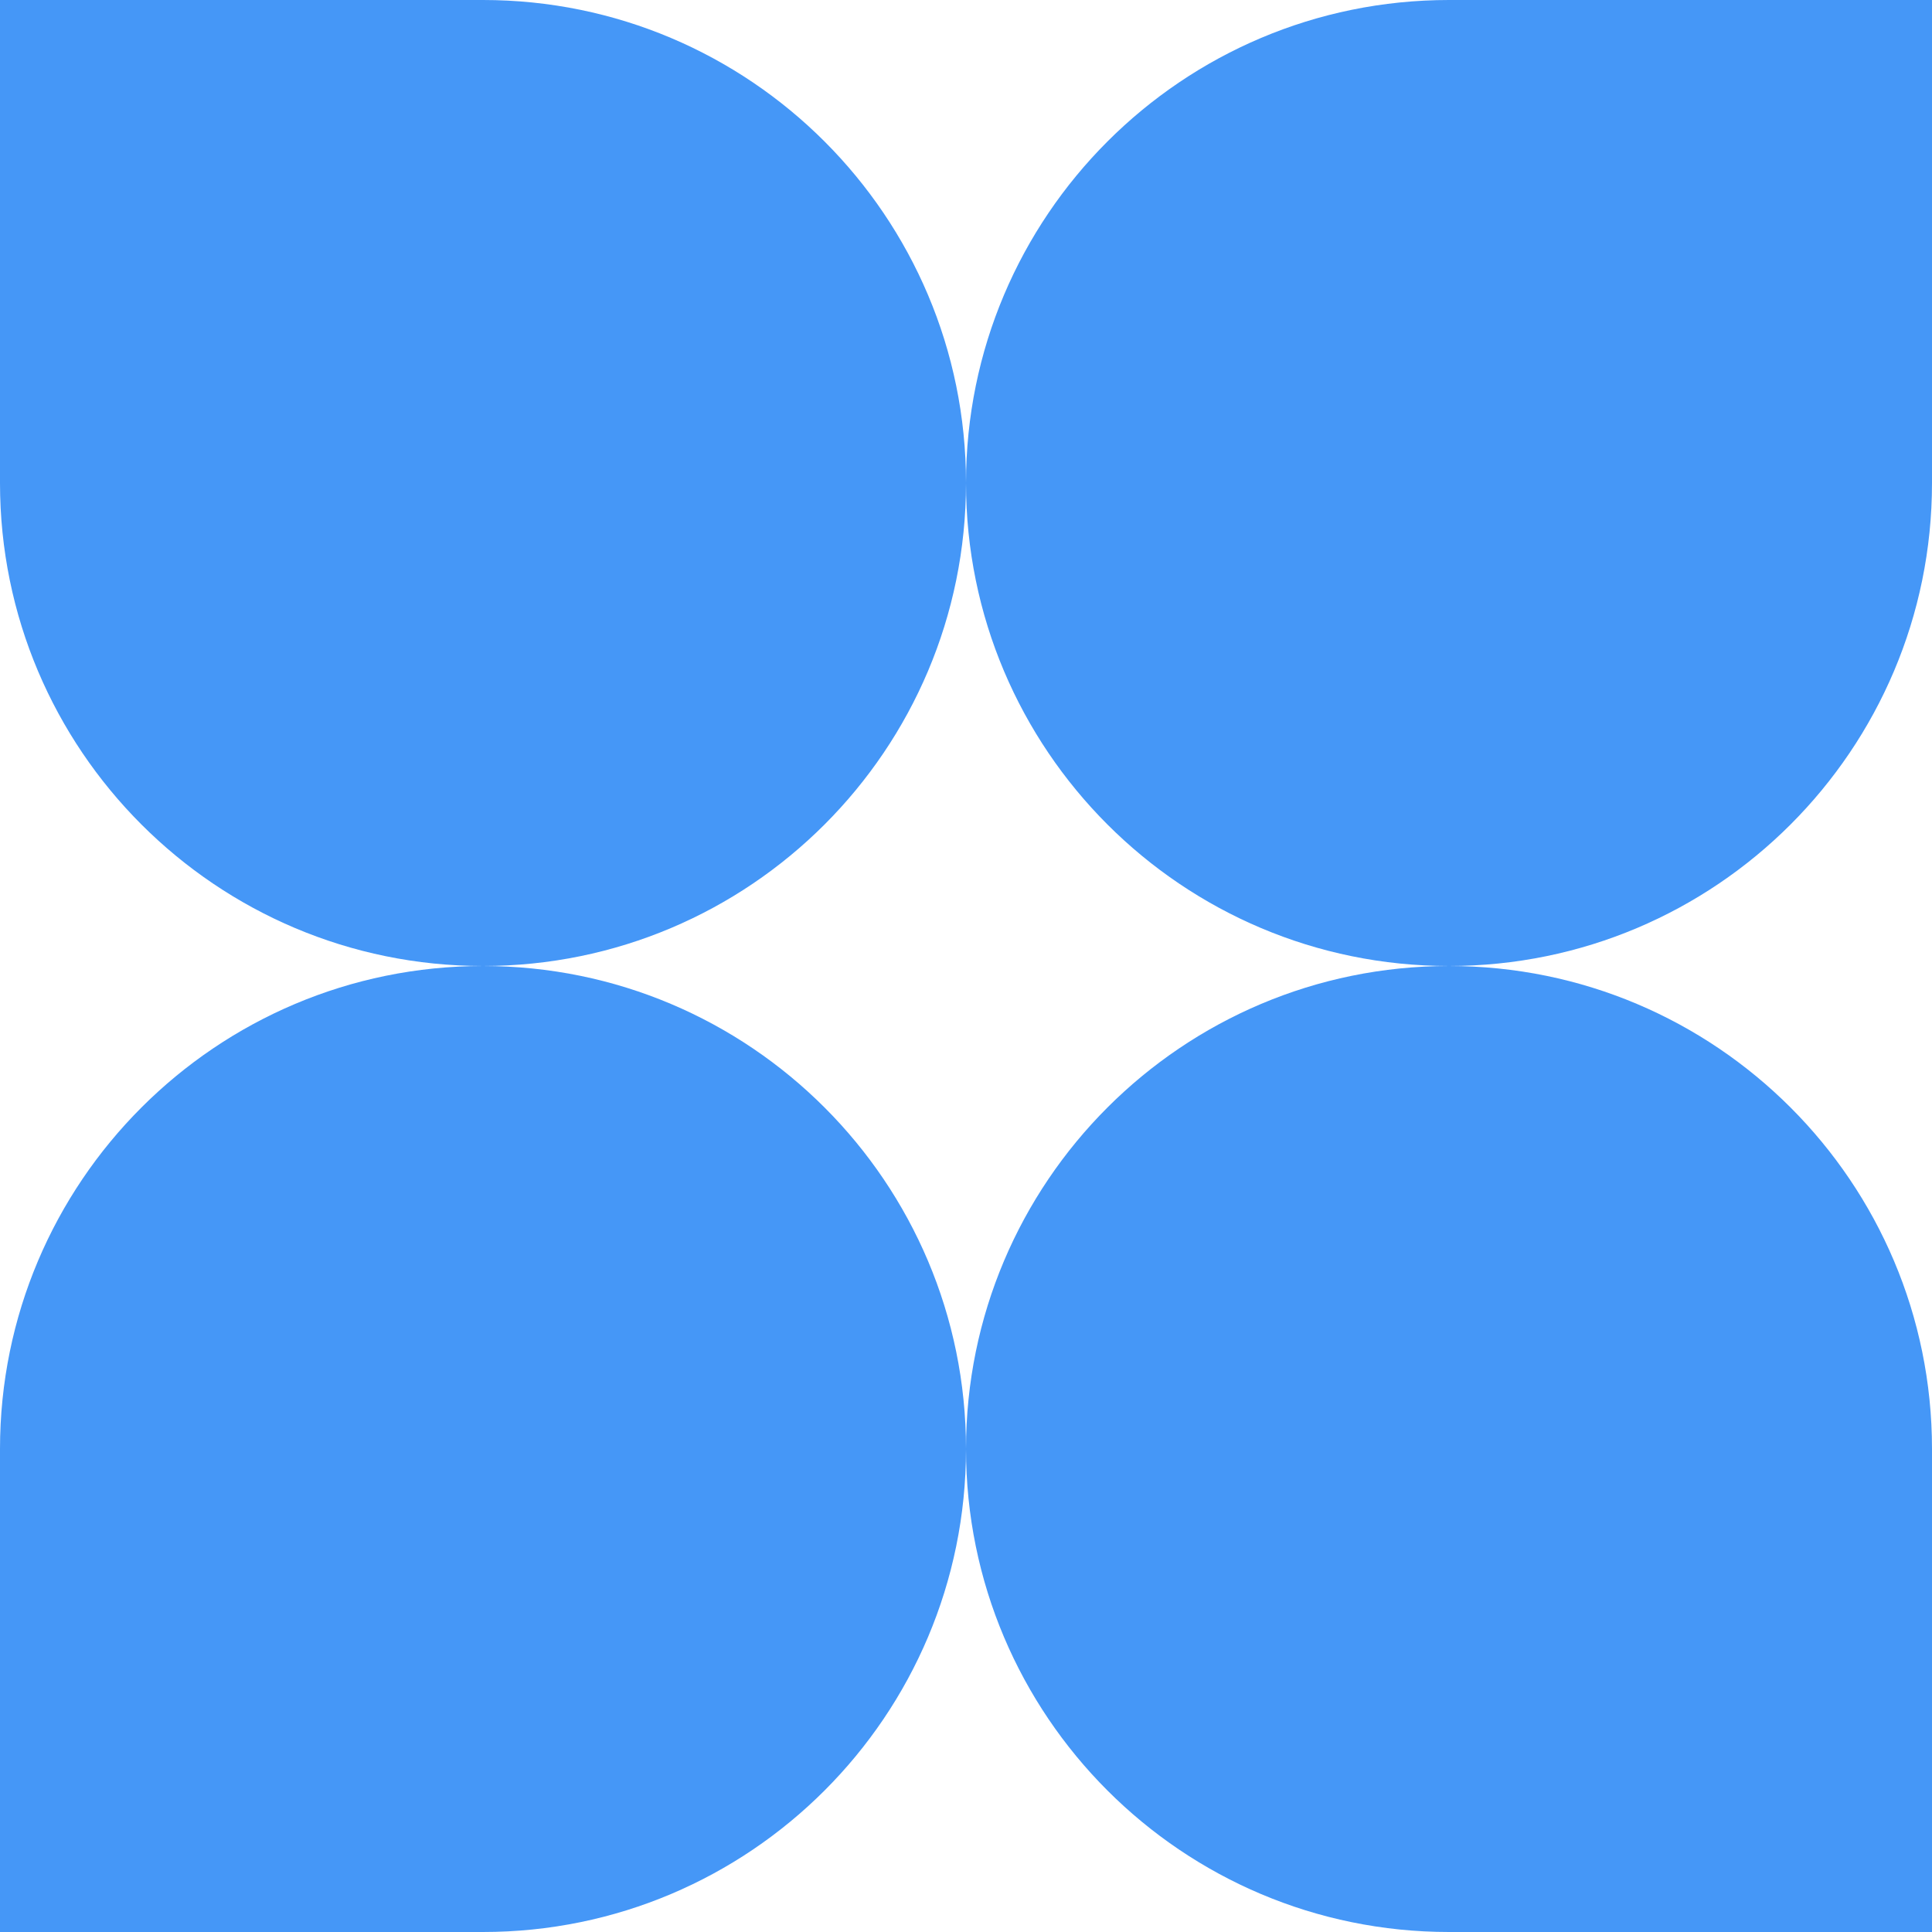
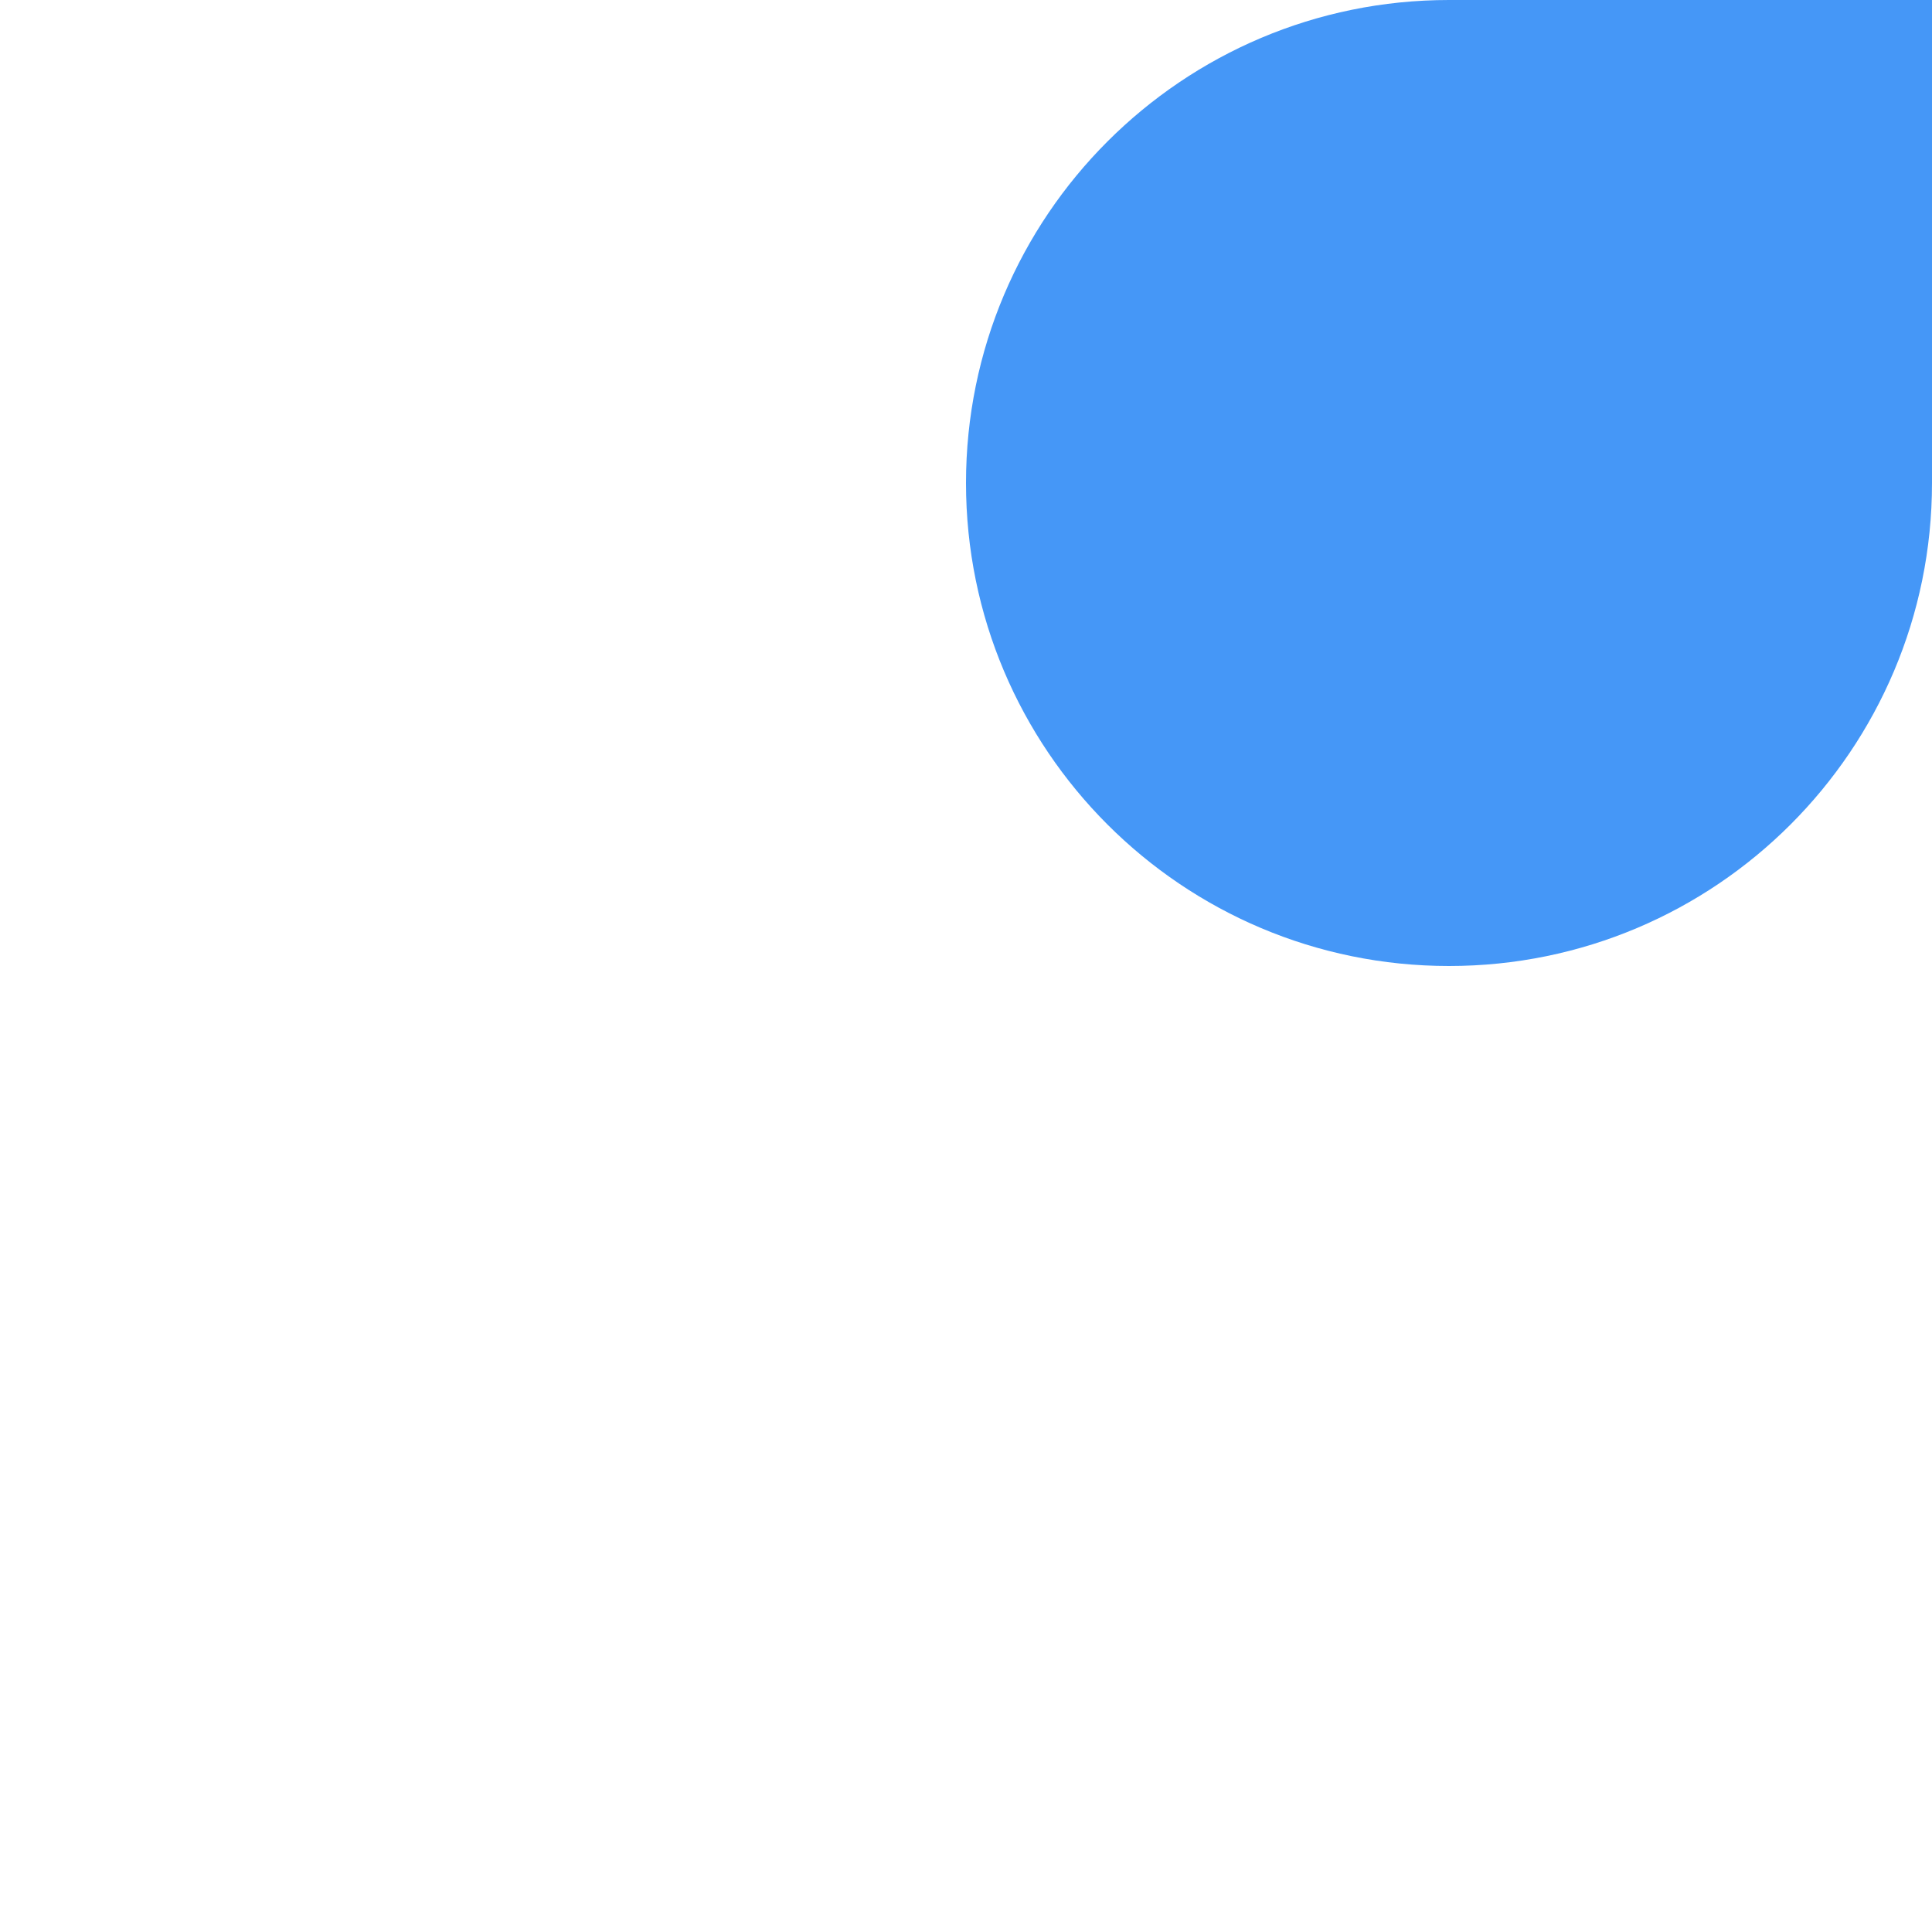
<svg xmlns="http://www.w3.org/2000/svg" width="48" height="48" viewBox="0 0 48 48" fill="none">
-   <path d="M0 36C0 29.373 5.373 24 12 24V24C18.627 24 24 29.373 24 36V36C24 42.627 18.627 48 12 48H0V36Z" fill="#4597F7" />
  <path d="M48 12C48 18.627 42.627 24 36 24V24C29.373 24 24 18.627 24 12V12C24 5.373 29.373 0 36 0H48V12Z" fill="#4597F7" />
-   <path d="M36 48C29.373 48 24 42.627 24 36V36C24 29.373 29.373 24 36 24V24C42.627 24 48 29.373 48 36V48H36Z" fill="#4597F7" />
-   <path d="M12 0C18.627 0 24 5.373 24 12V12C24 18.627 18.627 24 12 24V24C5.373 24 0 18.627 0 12V0H12Z" fill="#4597F7" />
</svg>